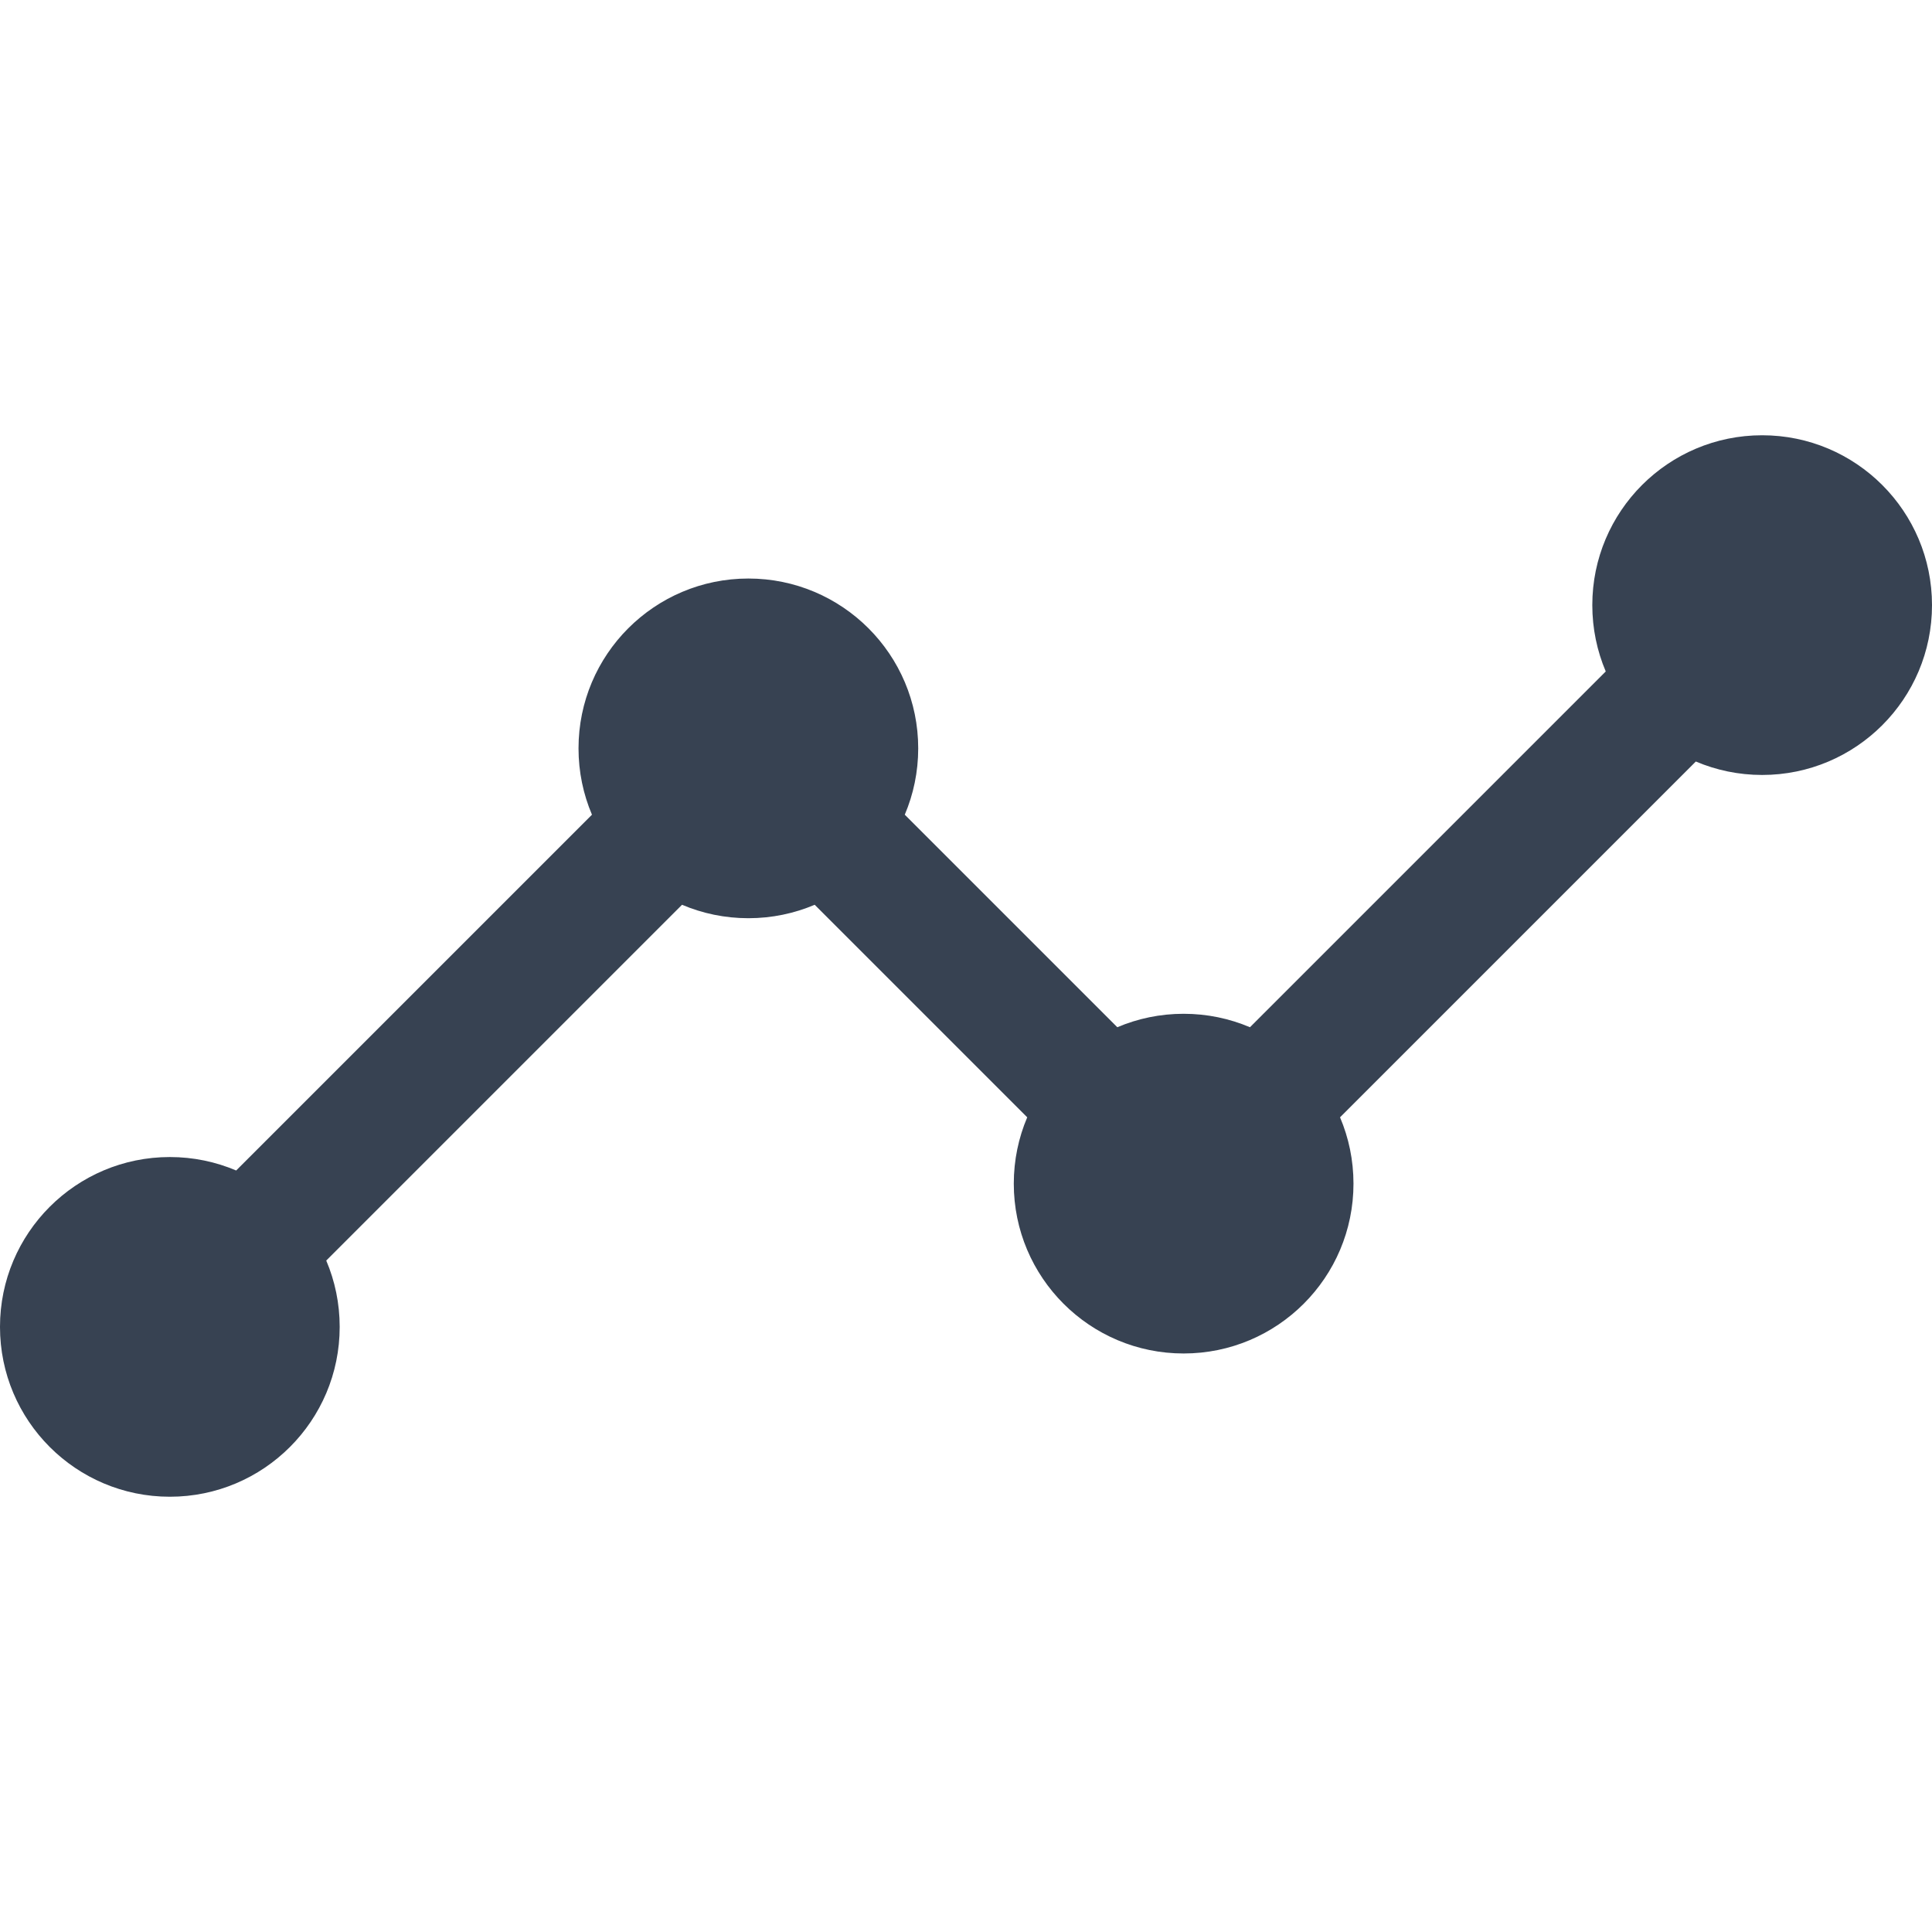
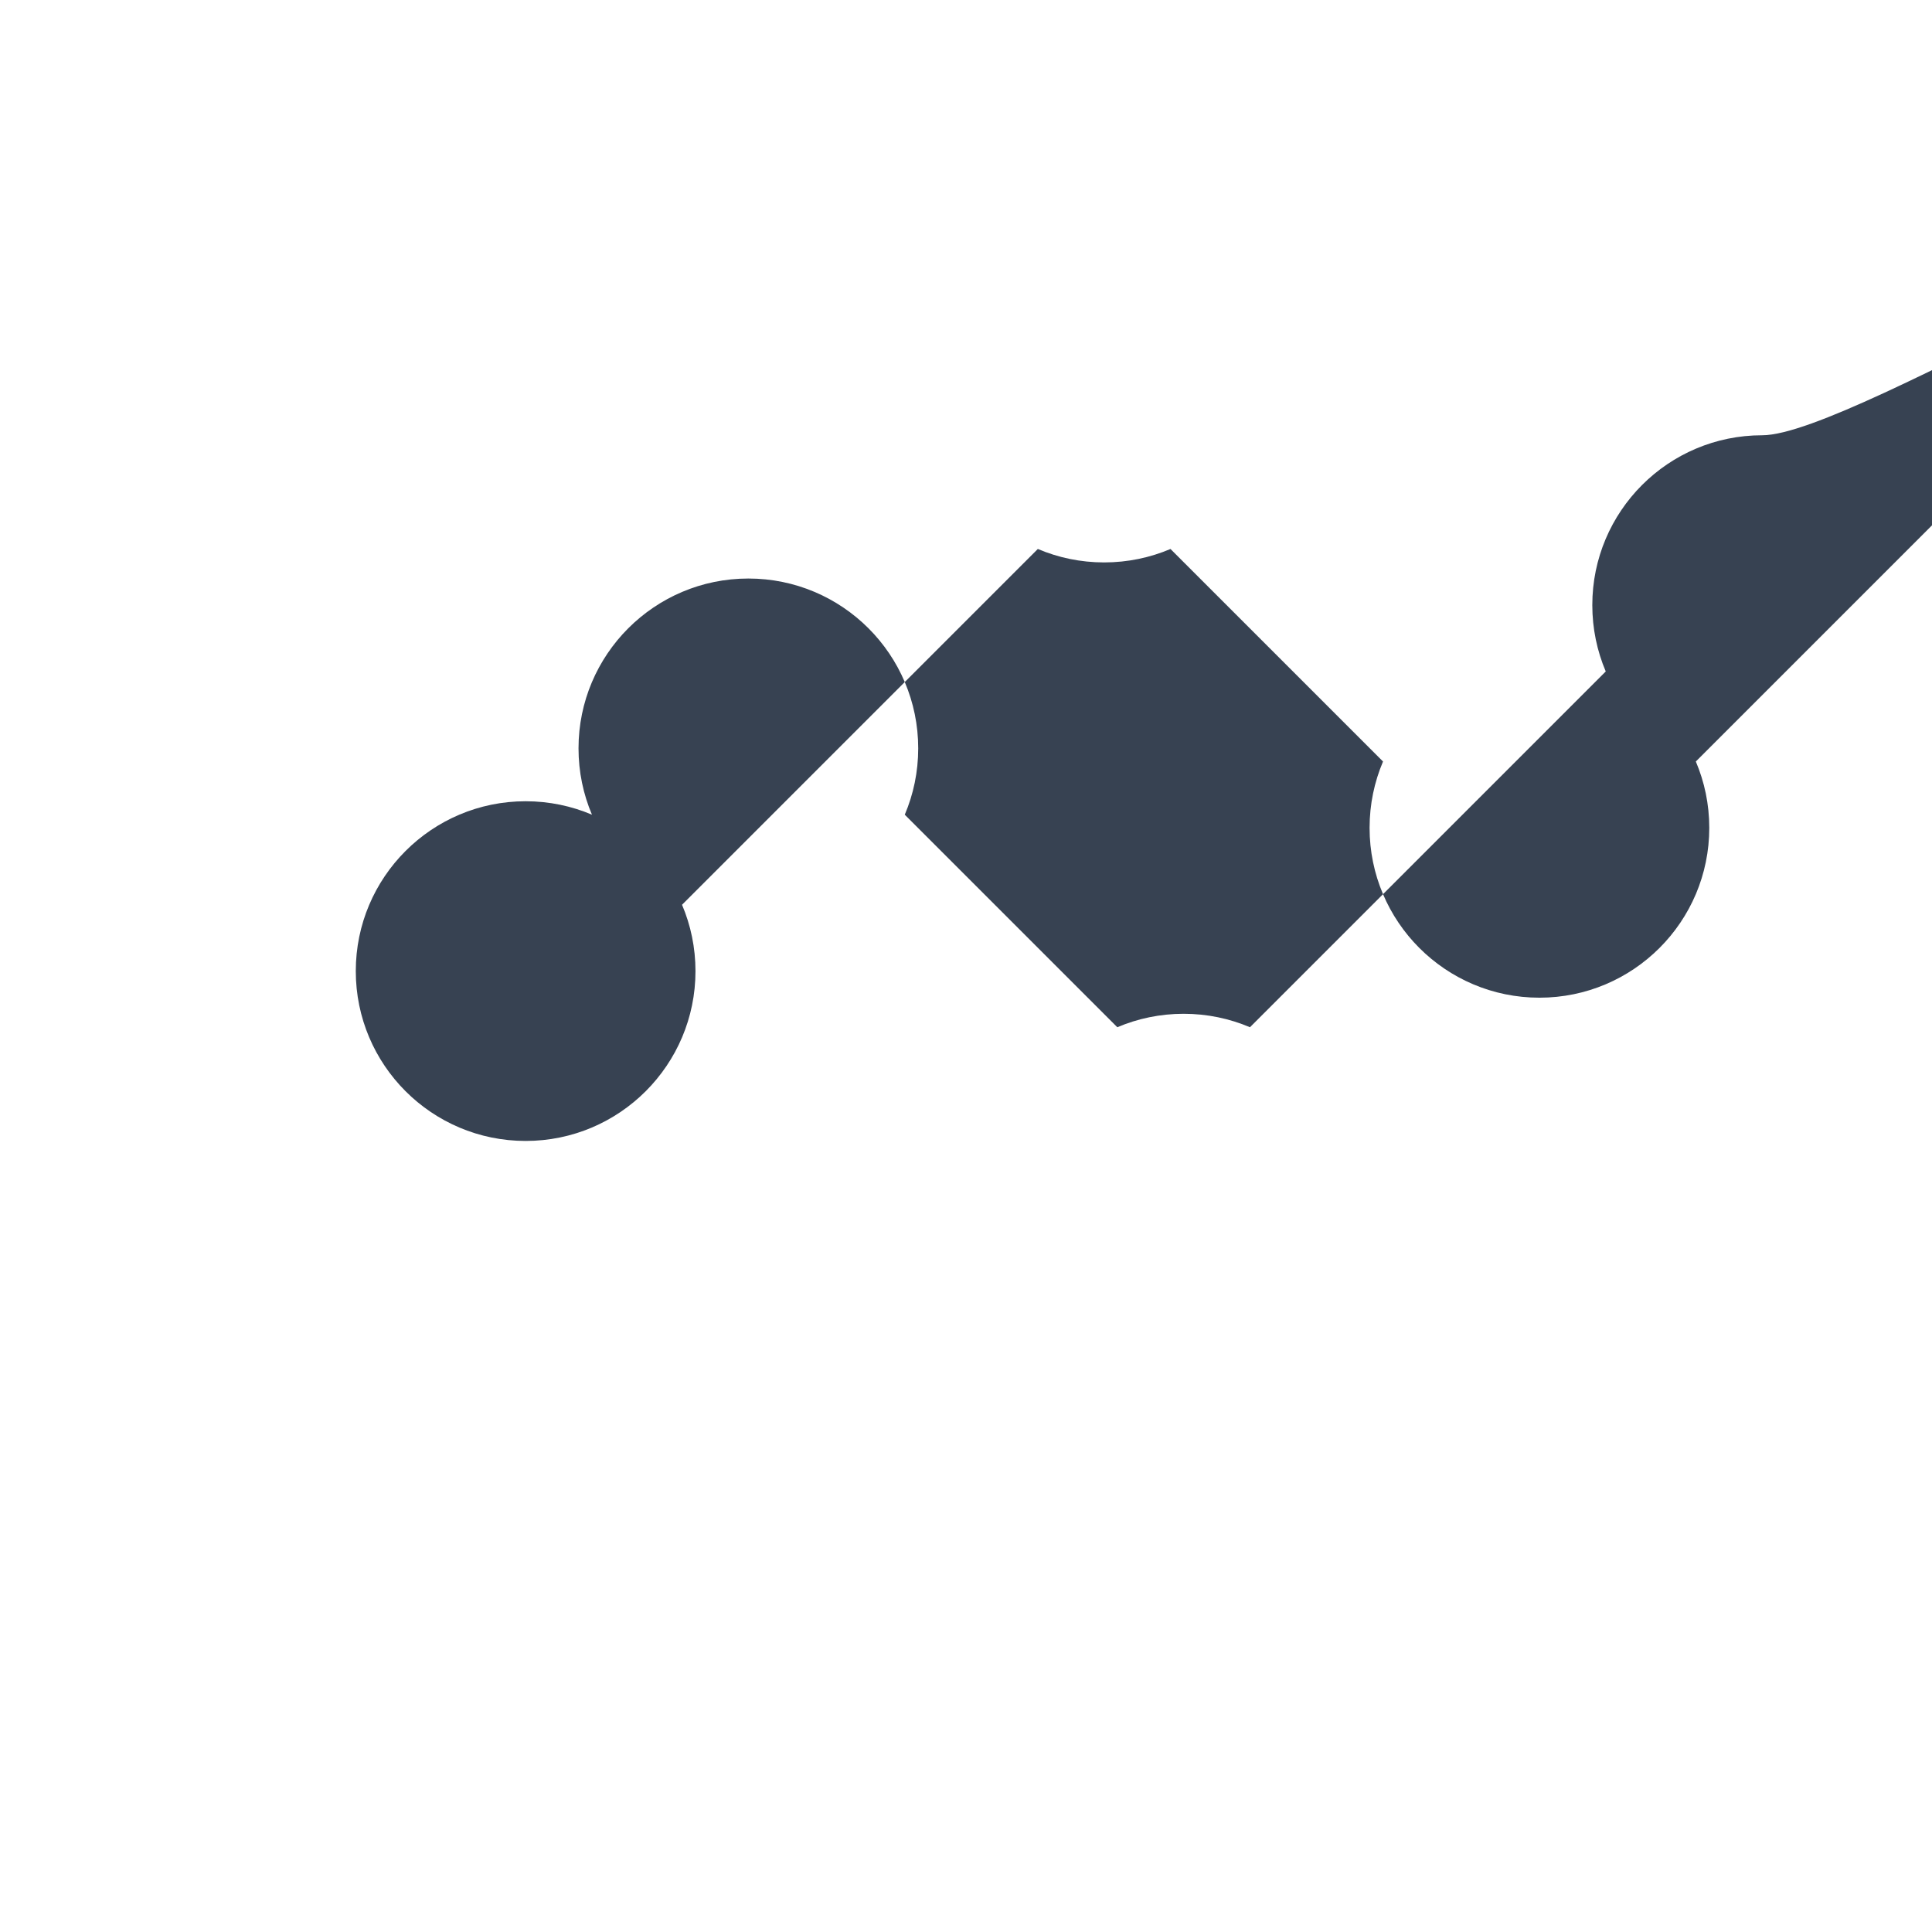
<svg xmlns="http://www.w3.org/2000/svg" fill="#374252" version="1.1" id="Layer_1" x="0px" y="0px" viewBox="0 0 455 455" style="enable-background:new 0 0 455 455;" xml:space="preserve">
-   <path d="M415,102.509c-22.091,0-40,17.909-40,40c0,5.542,1.128,10.821,3.166,15.62l-83.791,83.792  c-4.799-2.038-10.078-3.167-15.621-3.167s-10.822,1.129-15.621,3.167l-50.053-50.053c2.038-4.799,3.166-10.078,3.166-15.621  c0-22.091-17.909-40-40-40c-22.091,0-40,17.909-40,40c0,5.542,1.128,10.821,3.166,15.62l-83.792,83.791  c-4.799-2.038-10.078-3.167-15.621-3.167c-22.091,0-40,17.909-40,40s17.909,40,40,40s40-17.909,40-40  c0-5.542-1.128-10.821-3.166-15.62l83.792-83.791c4.799,2.038,10.078,3.166,15.621,3.166c5.542,0,10.821-1.128,15.62-3.166  l50.054,50.054c-2.038,4.799-3.166,10.078-3.166,15.62c0,22.091,17.909,40,40,40c22.091,0,40-17.909,40-40  c0-5.542-1.128-10.821-3.166-15.62l83.791-83.792c4.799,2.038,10.078,3.166,15.621,3.166c22.091,0,40-17.909,40-40  S437.091,102.509,415,102.509z" />
+   <path d="M415,102.509c-22.091,0-40,17.909-40,40c0,5.542,1.128,10.821,3.166,15.62l-83.791,83.792  c-4.799-2.038-10.078-3.167-15.621-3.167s-10.822,1.129-15.621,3.167l-50.053-50.053c2.038-4.799,3.166-10.078,3.166-15.621  c0-22.091-17.909-40-40-40c-22.091,0-40,17.909-40,40c0,5.542,1.128,10.821,3.166,15.62c-4.799-2.038-10.078-3.167-15.621-3.167c-22.091,0-40,17.909-40,40s17.909,40,40,40s40-17.909,40-40  c0-5.542-1.128-10.821-3.166-15.62l83.792-83.791c4.799,2.038,10.078,3.166,15.621,3.166c5.542,0,10.821-1.128,15.62-3.166  l50.054,50.054c-2.038,4.799-3.166,10.078-3.166,15.62c0,22.091,17.909,40,40,40c22.091,0,40-17.909,40-40  c0-5.542-1.128-10.821-3.166-15.62l83.791-83.792c4.799,2.038,10.078,3.166,15.621,3.166c22.091,0,40-17.909,40-40  S437.091,102.509,415,102.509z" />
  <g>
</g>
  <g>
</g>
  <g>
</g>
  <g>
</g>
  <g>
</g>
  <g>
</g>
  <g>
</g>
  <g>
</g>
  <g>
</g>
  <g>
</g>
  <g>
</g>
  <g>
</g>
  <g>
</g>
  <g>
</g>
  <g>
</g>
</svg>